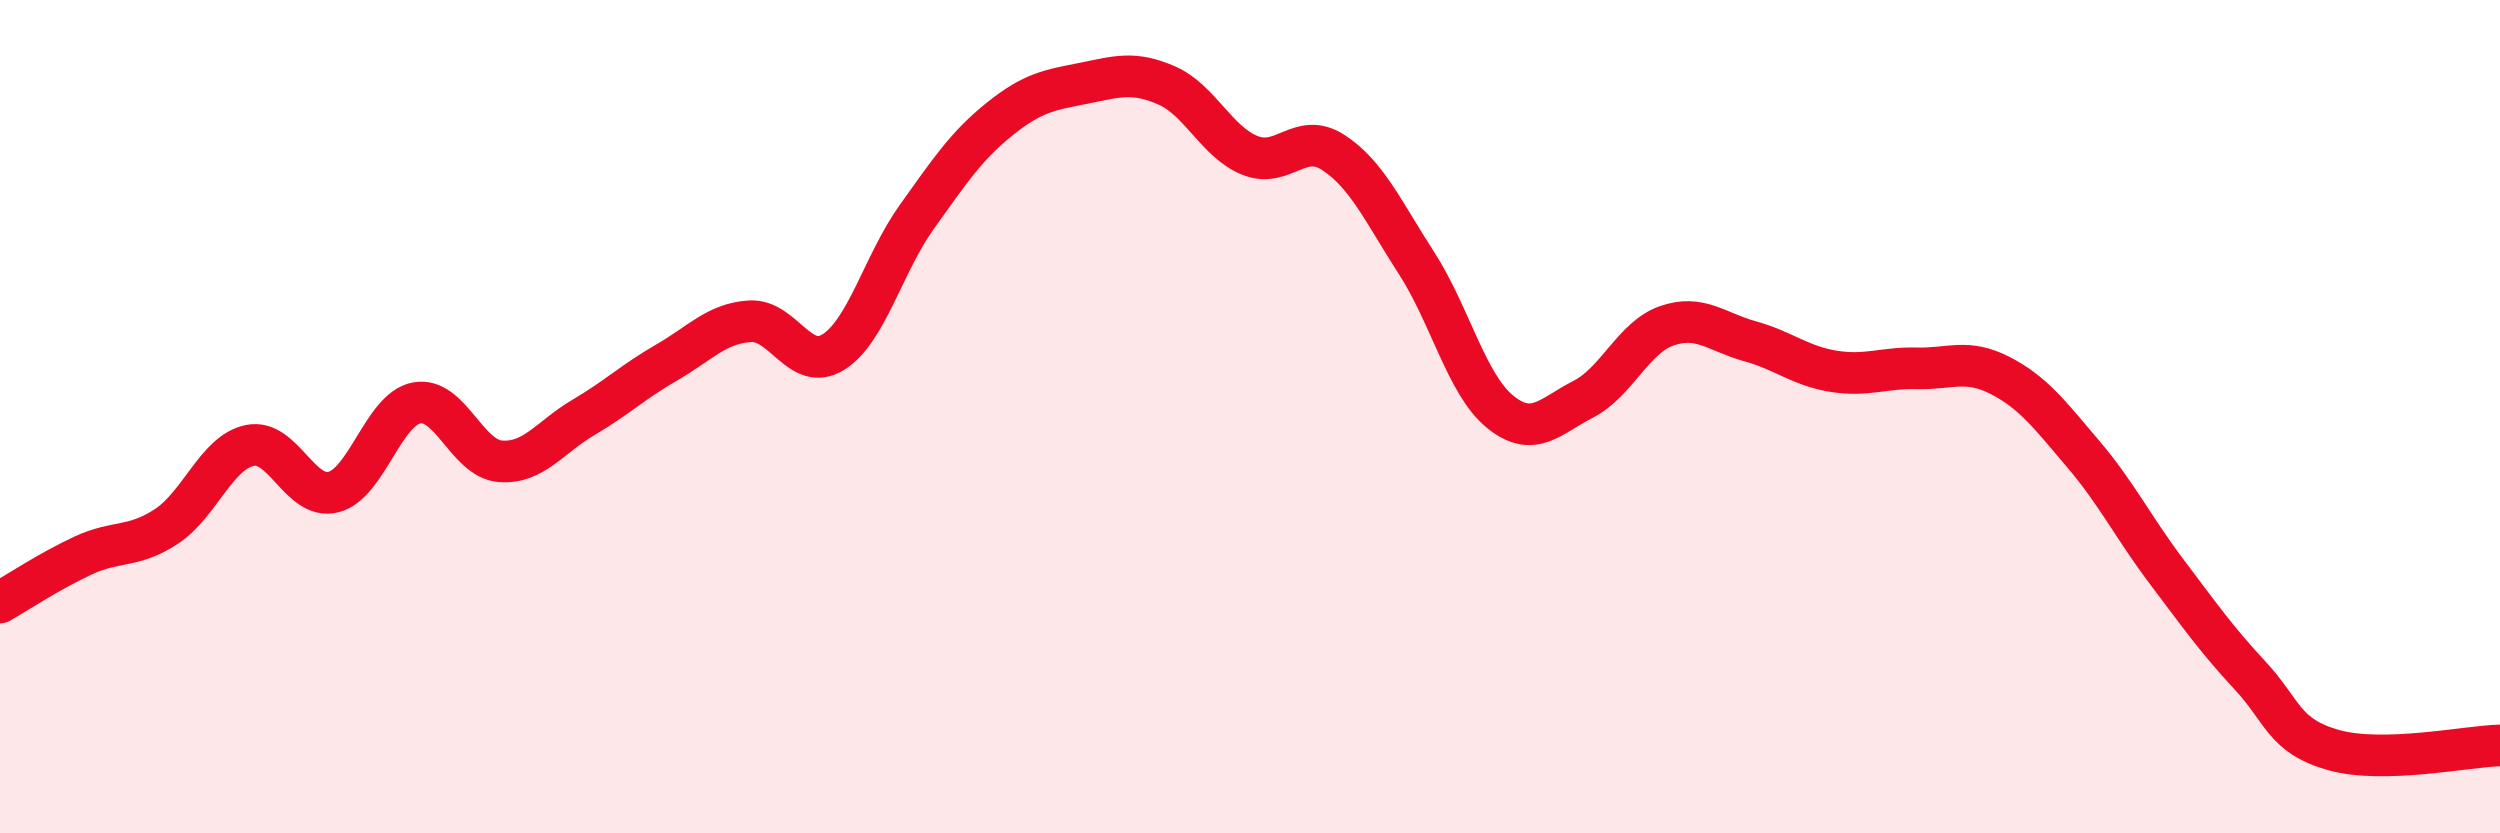
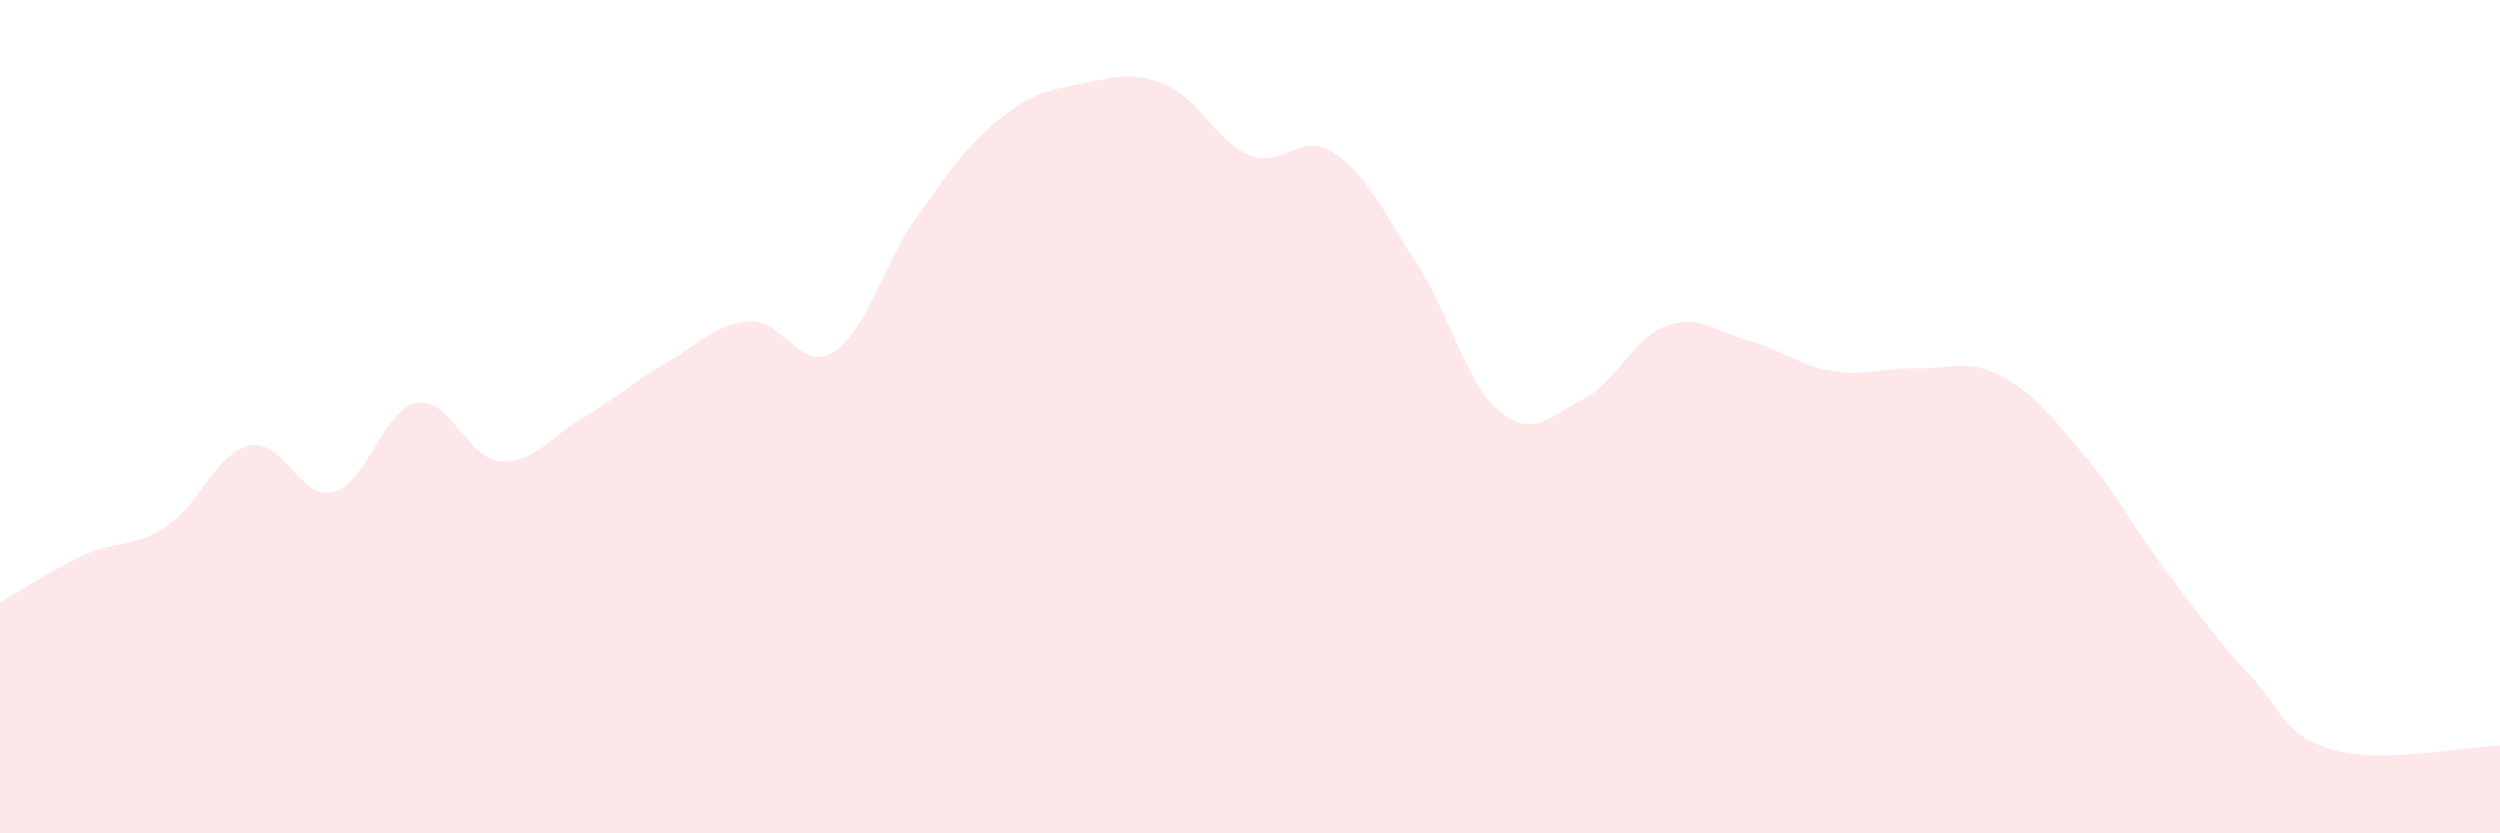
<svg xmlns="http://www.w3.org/2000/svg" width="60" height="20" viewBox="0 0 60 20">
  <path d="M 0,14.46 C 0.4,14.23 1.2,13.7 2,13.33 C 2.8,12.96 3.2,13.16 4,12.63 C 4.8,12.1 5.2,10.85 6,10.69 C 6.8,10.53 7.2,12.01 8,11.81 C 8.8,11.61 9.2,9.82 10,9.67 C 10.8,9.52 11.2,11 12,11.07 C 12.8,11.14 13.2,10.49 14,10.02 C 14.8,9.55 15.2,9.16 16,8.7 C 16.8,8.24 17.2,7.76 18,7.71 C 18.8,7.66 19.2,8.95 20,8.45 C 20.8,7.95 21.2,6.33 22,5.21 C 22.8,4.09 23.2,3.49 24,2.85 C 24.8,2.21 25.2,2.16 26,2 C 26.8,1.84 27.2,1.7 28,2.05 C 28.8,2.4 29.2,3.41 30,3.73 C 30.8,4.05 31.2,3.14 32,3.66 C 32.8,4.18 33.2,5.08 34,6.32 C 34.8,7.56 35.2,9.23 36,9.88 C 36.8,10.53 37.2,9.99 38,9.58 C 38.8,9.17 39.2,8.1 40,7.82 C 40.8,7.54 41.2,7.97 42,8.19 C 42.8,8.41 43.2,8.78 44,8.91 C 44.8,9.04 45.2,8.82 46,8.84 C 46.8,8.86 47.2,8.6 48,9.01 C 48.8,9.42 49.2,9.96 50,10.9 C 50.8,11.84 51.2,12.66 52,13.72 C 52.8,14.78 53.2,15.35 54,16.21 C 54.8,17.07 54.8,17.66 56,18 C 57.2,18.34 59.2,17.91 60,17.89L60 20L0 20Z" fill="#EB0A25" opacity="0.1" stroke-linecap="round" stroke-linejoin="round" />
-   <path d="M 0,14.46 C 0.4,14.23 1.2,13.7 2,13.33 C 2.8,12.96 3.2,13.16 4,12.63 C 4.8,12.1 5.2,10.85 6,10.69 C 6.8,10.53 7.2,12.01 8,11.81 C 8.8,11.61 9.2,9.82 10,9.67 C 10.8,9.52 11.2,11 12,11.07 C 12.8,11.14 13.2,10.49 14,10.02 C 14.8,9.55 15.2,9.16 16,8.7 C 16.8,8.24 17.2,7.76 18,7.71 C 18.8,7.66 19.2,8.95 20,8.45 C 20.8,7.95 21.2,6.33 22,5.21 C 22.8,4.09 23.2,3.49 24,2.85 C 24.8,2.21 25.2,2.16 26,2 C 26.8,1.84 27.2,1.7 28,2.05 C 28.8,2.4 29.2,3.41 30,3.73 C 30.8,4.05 31.2,3.14 32,3.66 C 32.8,4.18 33.2,5.08 34,6.32 C 34.8,7.56 35.2,9.23 36,9.88 C 36.8,10.53 37.2,9.99 38,9.58 C 38.8,9.17 39.2,8.1 40,7.82 C 40.8,7.54 41.2,7.97 42,8.19 C 42.8,8.41 43.2,8.78 44,8.91 C 44.8,9.04 45.2,8.82 46,8.84 C 46.8,8.86 47.2,8.6 48,9.01 C 48.8,9.42 49.2,9.96 50,10.9 C 50.8,11.84 51.2,12.66 52,13.72 C 52.8,14.78 53.2,15.35 54,16.21 C 54.8,17.07 54.8,17.66 56,18 C 57.2,18.34 59.2,17.91 60,17.89" stroke="#EB0A25" stroke-width="1" fill="none" stroke-linecap="round" stroke-linejoin="round" />
</svg>